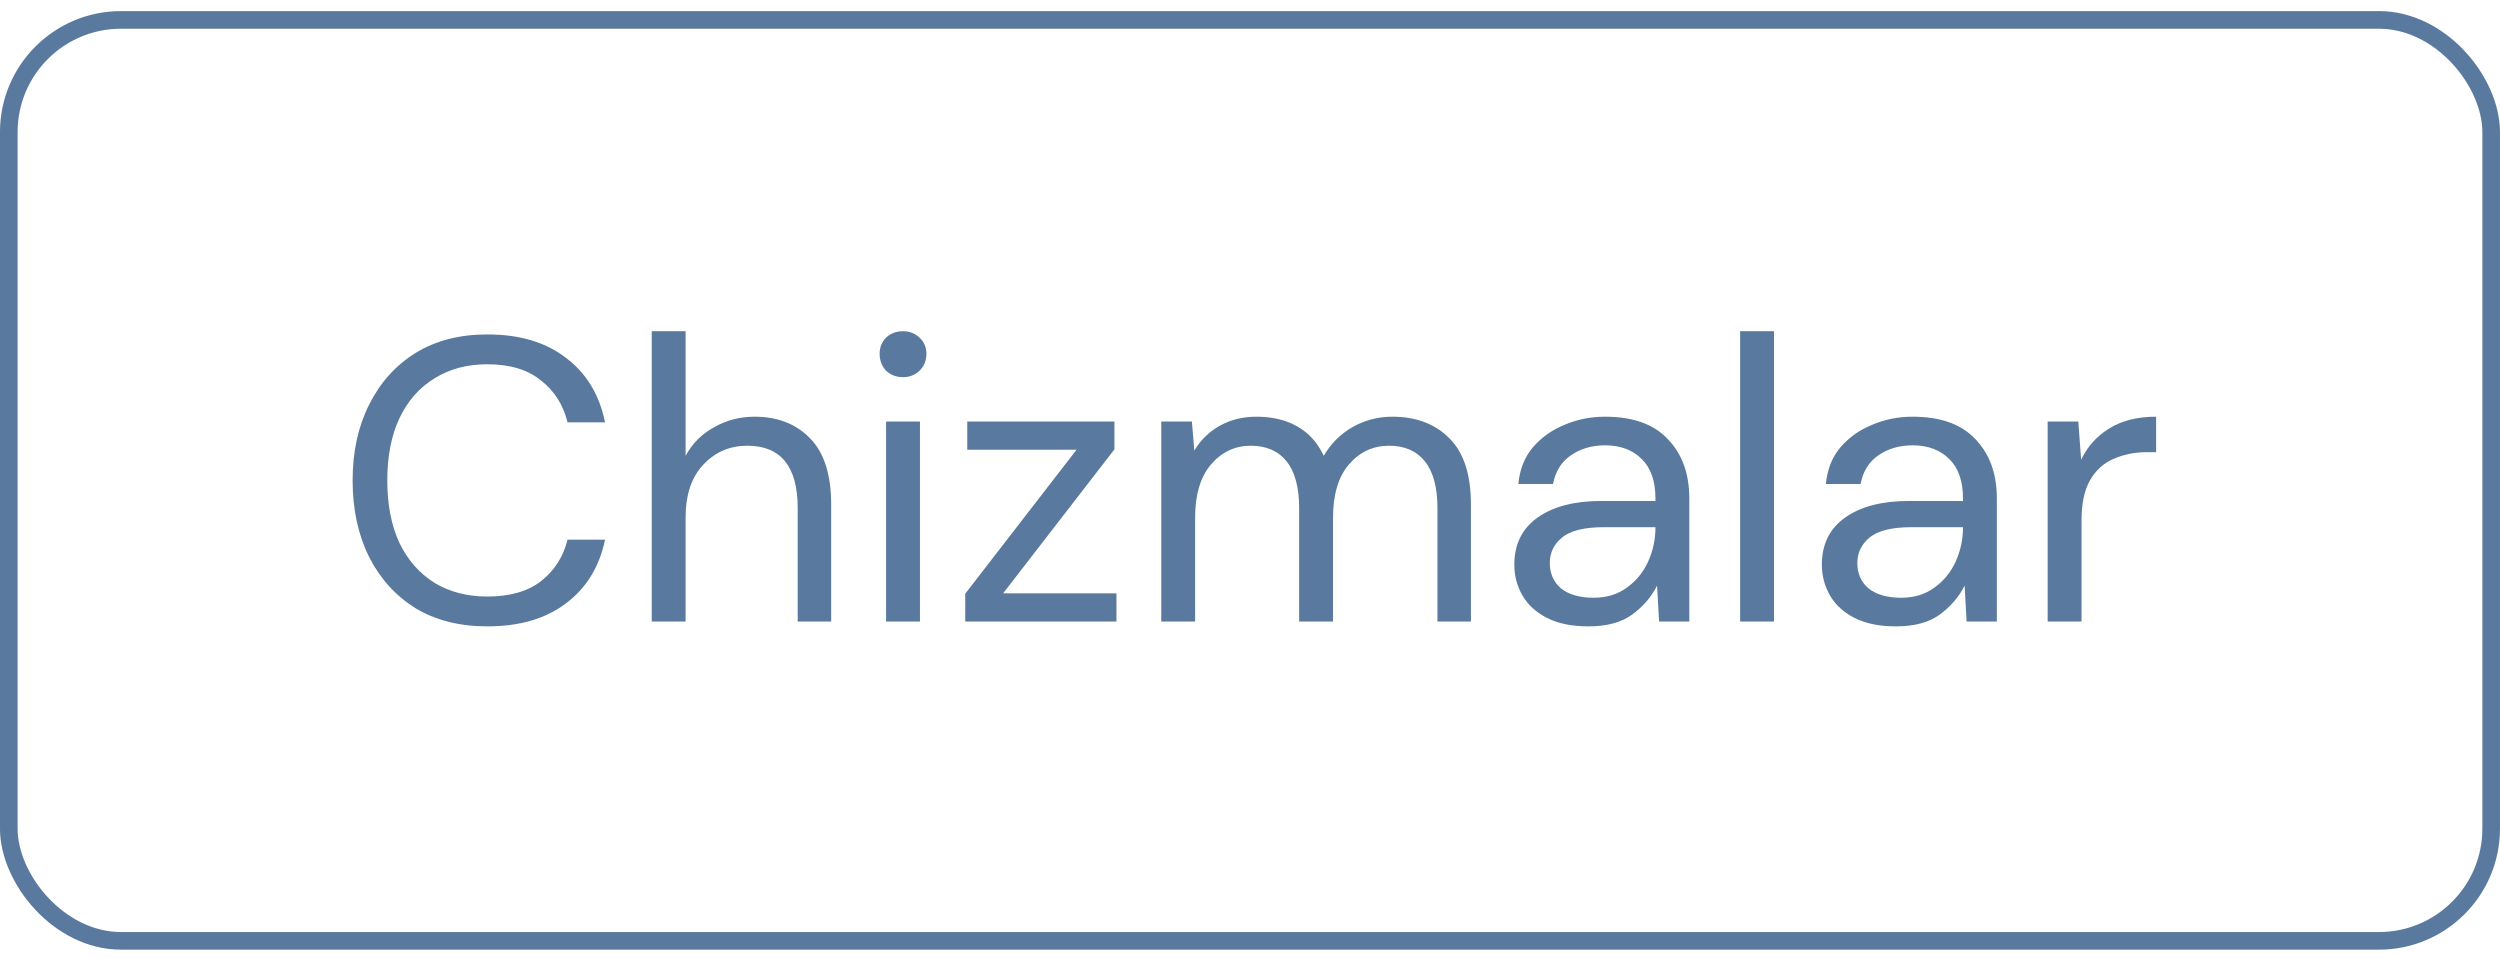
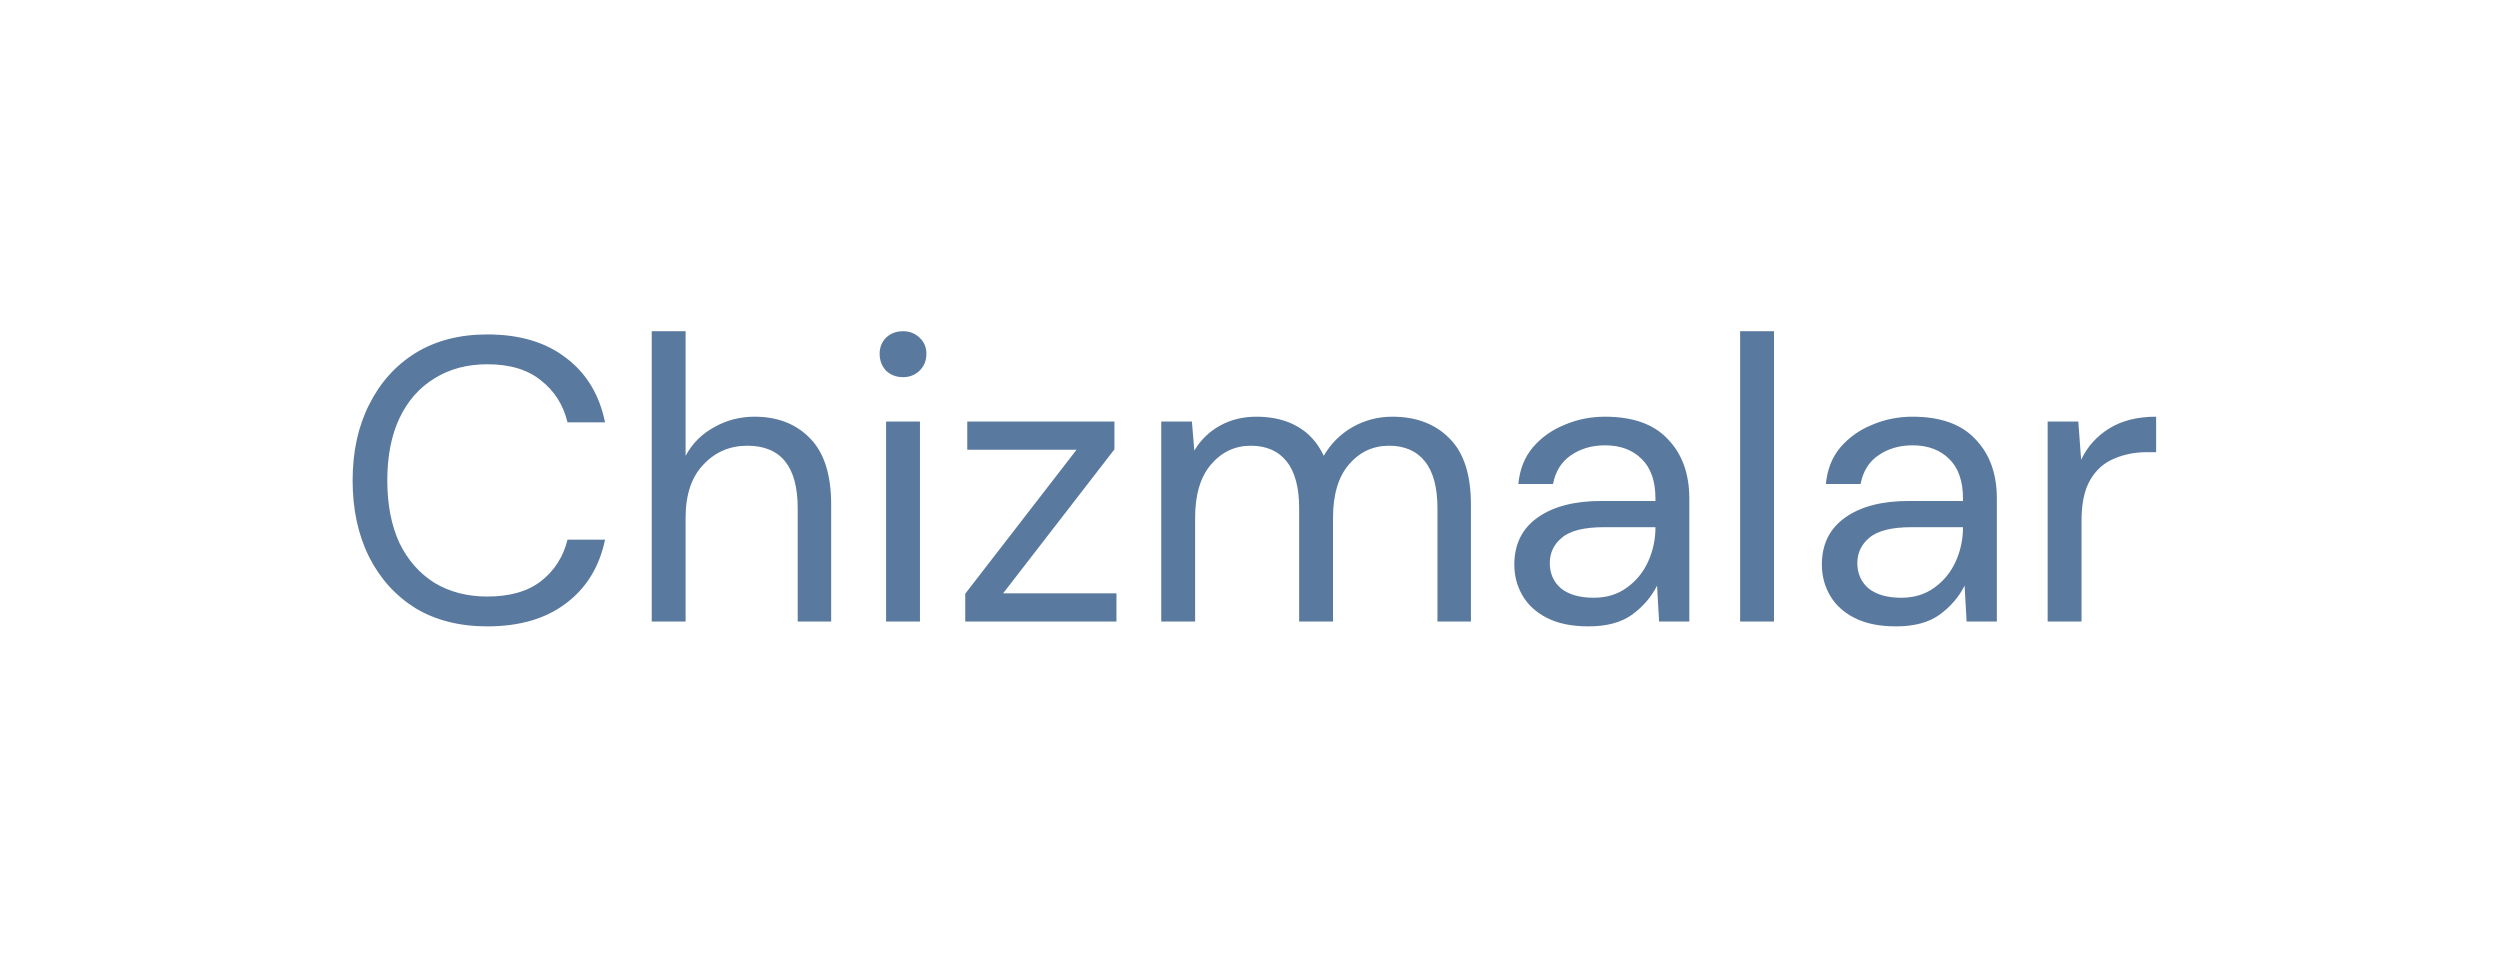
<svg xmlns="http://www.w3.org/2000/svg" width="62" height="24" viewBox="0 0 62 24" fill="none">
-   <rect x="0.218" y="0.494" width="61.563" height="22.839" rx="2.782" stroke="#59799F" stroke-width="0.437" />
  <path d="M12.085 15.534C11.399 15.534 10.805 15.384 10.305 15.084C9.812 14.777 9.429 14.354 9.155 13.814C8.882 13.267 8.745 12.634 8.745 11.914C8.745 11.2 8.882 10.574 9.155 10.034C9.429 9.487 9.812 9.06 10.305 8.754C10.805 8.447 11.399 8.294 12.085 8.294C12.885 8.294 13.535 8.487 14.035 8.874C14.542 9.254 14.865 9.787 15.005 10.474H14.075C13.969 10.04 13.749 9.694 13.415 9.434C13.089 9.167 12.645 9.034 12.085 9.034C11.585 9.034 11.149 9.15 10.775 9.384C10.402 9.61 10.112 9.94 9.905 10.374C9.705 10.8 9.605 11.314 9.605 11.914C9.605 12.514 9.705 13.03 9.905 13.464C10.112 13.89 10.402 14.22 10.775 14.454C11.149 14.68 11.585 14.794 12.085 14.794C12.645 14.794 13.089 14.667 13.415 14.414C13.749 14.154 13.969 13.81 14.075 13.384H15.005C14.865 14.057 14.542 14.584 14.035 14.964C13.535 15.344 12.885 15.534 12.085 15.534ZM16.163 15.414V8.214H17.003V11.304C17.169 10.997 17.406 10.76 17.713 10.594C18.019 10.42 18.353 10.334 18.713 10.334C19.286 10.334 19.746 10.514 20.093 10.874C20.439 11.227 20.613 11.774 20.613 12.514V15.414H19.783V12.604C19.783 11.57 19.366 11.054 18.533 11.054C18.099 11.054 17.736 11.21 17.443 11.524C17.149 11.83 17.003 12.27 17.003 12.844V15.414H16.163ZM22.395 9.354C22.229 9.354 22.089 9.3 21.975 9.194C21.869 9.08 21.815 8.94 21.815 8.774C21.815 8.614 21.869 8.48 21.975 8.374C22.089 8.267 22.229 8.214 22.395 8.214C22.555 8.214 22.692 8.267 22.805 8.374C22.919 8.48 22.975 8.614 22.975 8.774C22.975 8.94 22.919 9.08 22.805 9.194C22.692 9.3 22.555 9.354 22.395 9.354ZM21.975 15.414V10.454H22.815V15.414H21.975ZM23.938 15.414V14.724L26.698 11.154H23.988V10.454H27.638V11.144L24.878 14.714H27.688V15.414H23.938ZM28.799 15.414V10.454H29.559L29.619 11.174C29.779 10.907 29.993 10.7 30.259 10.554C30.526 10.407 30.826 10.334 31.159 10.334C31.553 10.334 31.889 10.414 32.169 10.574C32.456 10.734 32.676 10.977 32.829 11.304C33.003 11.004 33.239 10.767 33.539 10.594C33.846 10.42 34.176 10.334 34.529 10.334C35.123 10.334 35.596 10.514 35.949 10.874C36.303 11.227 36.479 11.774 36.479 12.514V15.414H35.649V12.604C35.649 12.09 35.546 11.704 35.339 11.444C35.133 11.184 34.836 11.054 34.449 11.054C34.049 11.054 33.716 11.21 33.449 11.524C33.189 11.83 33.059 12.27 33.059 12.844V15.414H32.219V12.604C32.219 12.09 32.116 11.704 31.909 11.444C31.703 11.184 31.406 11.054 31.019 11.054C30.626 11.054 30.296 11.21 30.029 11.524C29.769 11.83 29.639 12.27 29.639 12.844V15.414H28.799ZM39.395 15.534C38.981 15.534 38.638 15.464 38.365 15.324C38.091 15.184 37.888 14.997 37.755 14.764C37.621 14.53 37.555 14.277 37.555 14.004C37.555 13.497 37.748 13.107 38.135 12.834C38.521 12.56 39.048 12.424 39.715 12.424H41.055V12.364C41.055 11.93 40.941 11.604 40.715 11.384C40.488 11.157 40.185 11.044 39.805 11.044C39.478 11.044 39.195 11.127 38.955 11.294C38.721 11.454 38.575 11.69 38.515 12.004H37.655C37.688 11.644 37.808 11.34 38.015 11.094C38.228 10.847 38.491 10.66 38.805 10.534C39.118 10.4 39.451 10.334 39.805 10.334C40.498 10.334 41.018 10.52 41.365 10.894C41.718 11.26 41.895 11.75 41.895 12.364V15.414H41.145L41.095 14.524C40.955 14.804 40.748 15.044 40.475 15.244C40.208 15.437 39.848 15.534 39.395 15.534ZM39.525 14.824C39.845 14.824 40.118 14.74 40.345 14.574C40.578 14.407 40.755 14.19 40.875 13.924C40.995 13.657 41.055 13.377 41.055 13.084V13.074H39.785C39.291 13.074 38.941 13.16 38.735 13.334C38.535 13.5 38.435 13.71 38.435 13.964C38.435 14.224 38.528 14.434 38.715 14.594C38.908 14.747 39.178 14.824 39.525 14.824ZM43.155 15.414V8.214H43.995V15.414H43.155ZM47.022 15.534C46.608 15.534 46.265 15.464 45.992 15.324C45.718 15.184 45.515 14.997 45.382 14.764C45.248 14.53 45.182 14.277 45.182 14.004C45.182 13.497 45.375 13.107 45.762 12.834C46.148 12.56 46.675 12.424 47.342 12.424H48.682V12.364C48.682 11.93 48.568 11.604 48.342 11.384C48.115 11.157 47.812 11.044 47.432 11.044C47.105 11.044 46.822 11.127 46.582 11.294C46.348 11.454 46.202 11.69 46.142 12.004H45.282C45.315 11.644 45.435 11.34 45.642 11.094C45.855 10.847 46.118 10.66 46.432 10.534C46.745 10.4 47.078 10.334 47.432 10.334C48.125 10.334 48.645 10.52 48.992 10.894C49.345 11.26 49.522 11.75 49.522 12.364V15.414H48.772L48.722 14.524C48.582 14.804 48.375 15.044 48.102 15.244C47.835 15.437 47.475 15.534 47.022 15.534ZM47.152 14.824C47.472 14.824 47.745 14.74 47.972 14.574C48.205 14.407 48.382 14.19 48.502 13.924C48.622 13.657 48.682 13.377 48.682 13.084V13.074H47.412C46.918 13.074 46.568 13.16 46.362 13.334C46.162 13.5 46.062 13.71 46.062 13.964C46.062 14.224 46.155 14.434 46.342 14.594C46.535 14.747 46.805 14.824 47.152 14.824ZM50.782 15.414V10.454H51.542L51.612 11.404C51.765 11.077 51.998 10.817 52.312 10.624C52.625 10.43 53.012 10.334 53.472 10.334V11.214H53.242C52.949 11.214 52.678 11.267 52.432 11.374C52.185 11.474 51.989 11.647 51.842 11.894C51.695 12.14 51.622 12.48 51.622 12.914V15.414H50.782Z" fill="#59799F" />
</svg>